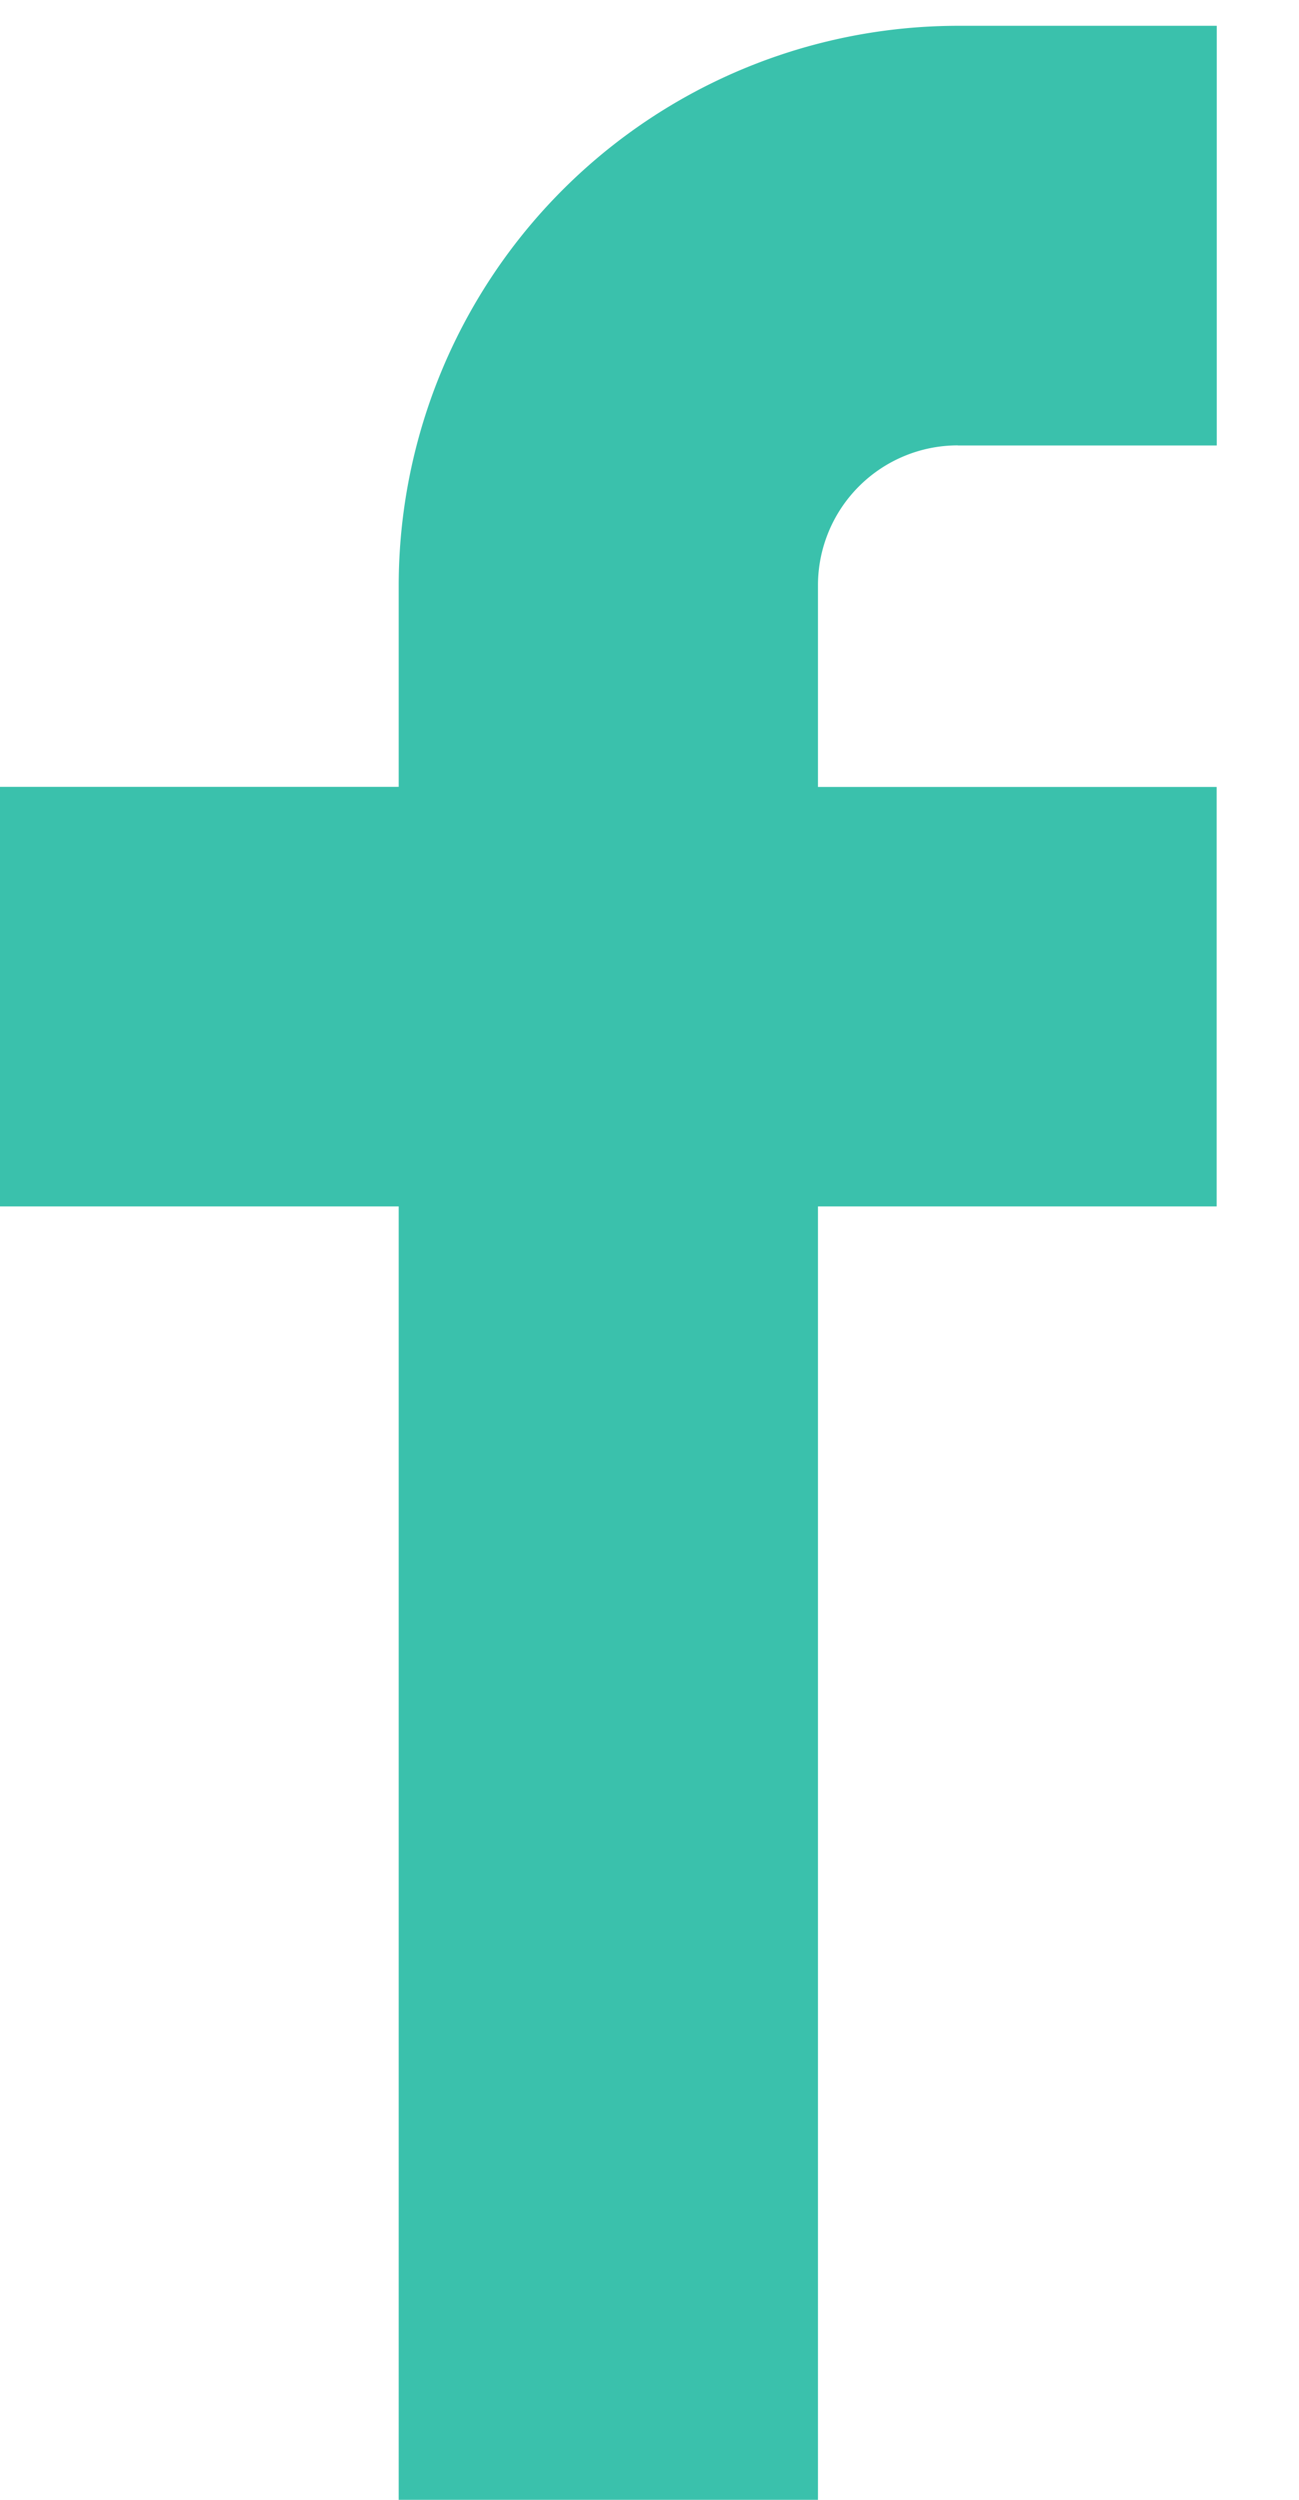
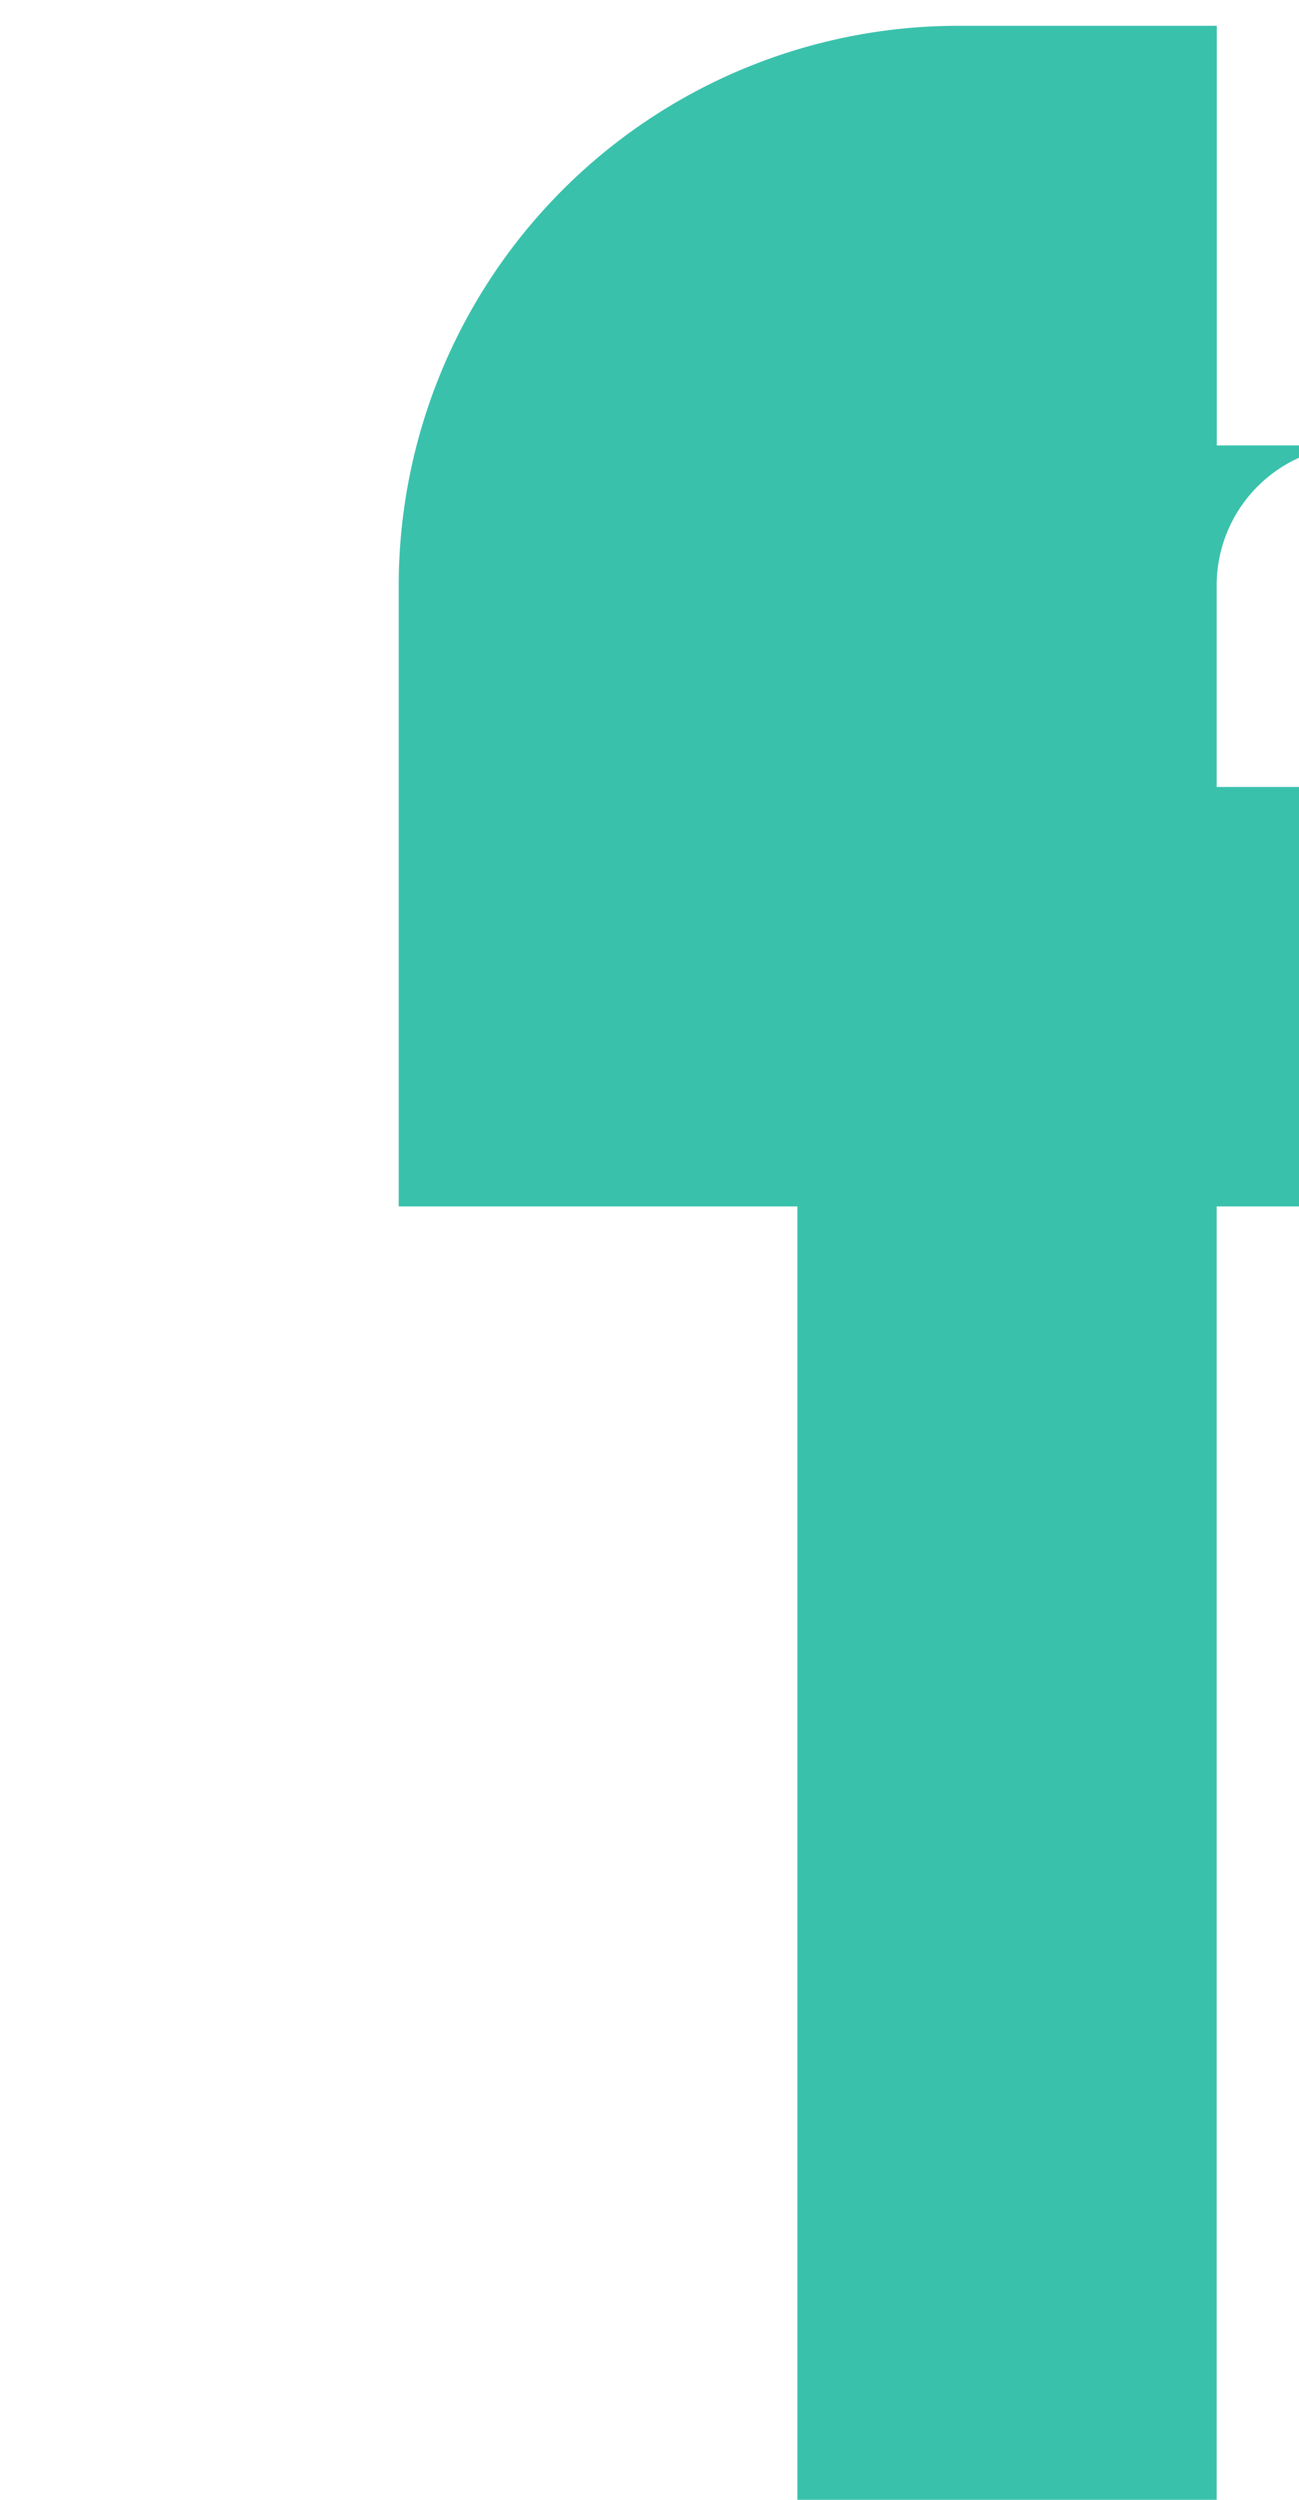
<svg xmlns="http://www.w3.org/2000/svg" width="13" height="25" viewBox="0 0 13 25">
  <g>
    <g>
      <g>
-         <path fill="#3ac1ac" d="M9.585 4.455h2.592V.258H9.585A5.602 5.602 0 0 0 3.99 5.854v2.015H0v4.196h3.99v12.99h4.196v-12.99h3.99V7.87h-3.99V5.854a1.4 1.4 0 0 1 1.4-1.4z" />
+         <path fill="#3ac1ac" d="M9.585 4.455h2.592V.258H9.585A5.602 5.602 0 0 0 3.99 5.854v2.015v4.196h3.99v12.99h4.196v-12.99h3.99V7.87h-3.99V5.854a1.4 1.4 0 0 1 1.4-1.4z" />
      </g>
    </g>
  </g>
</svg>